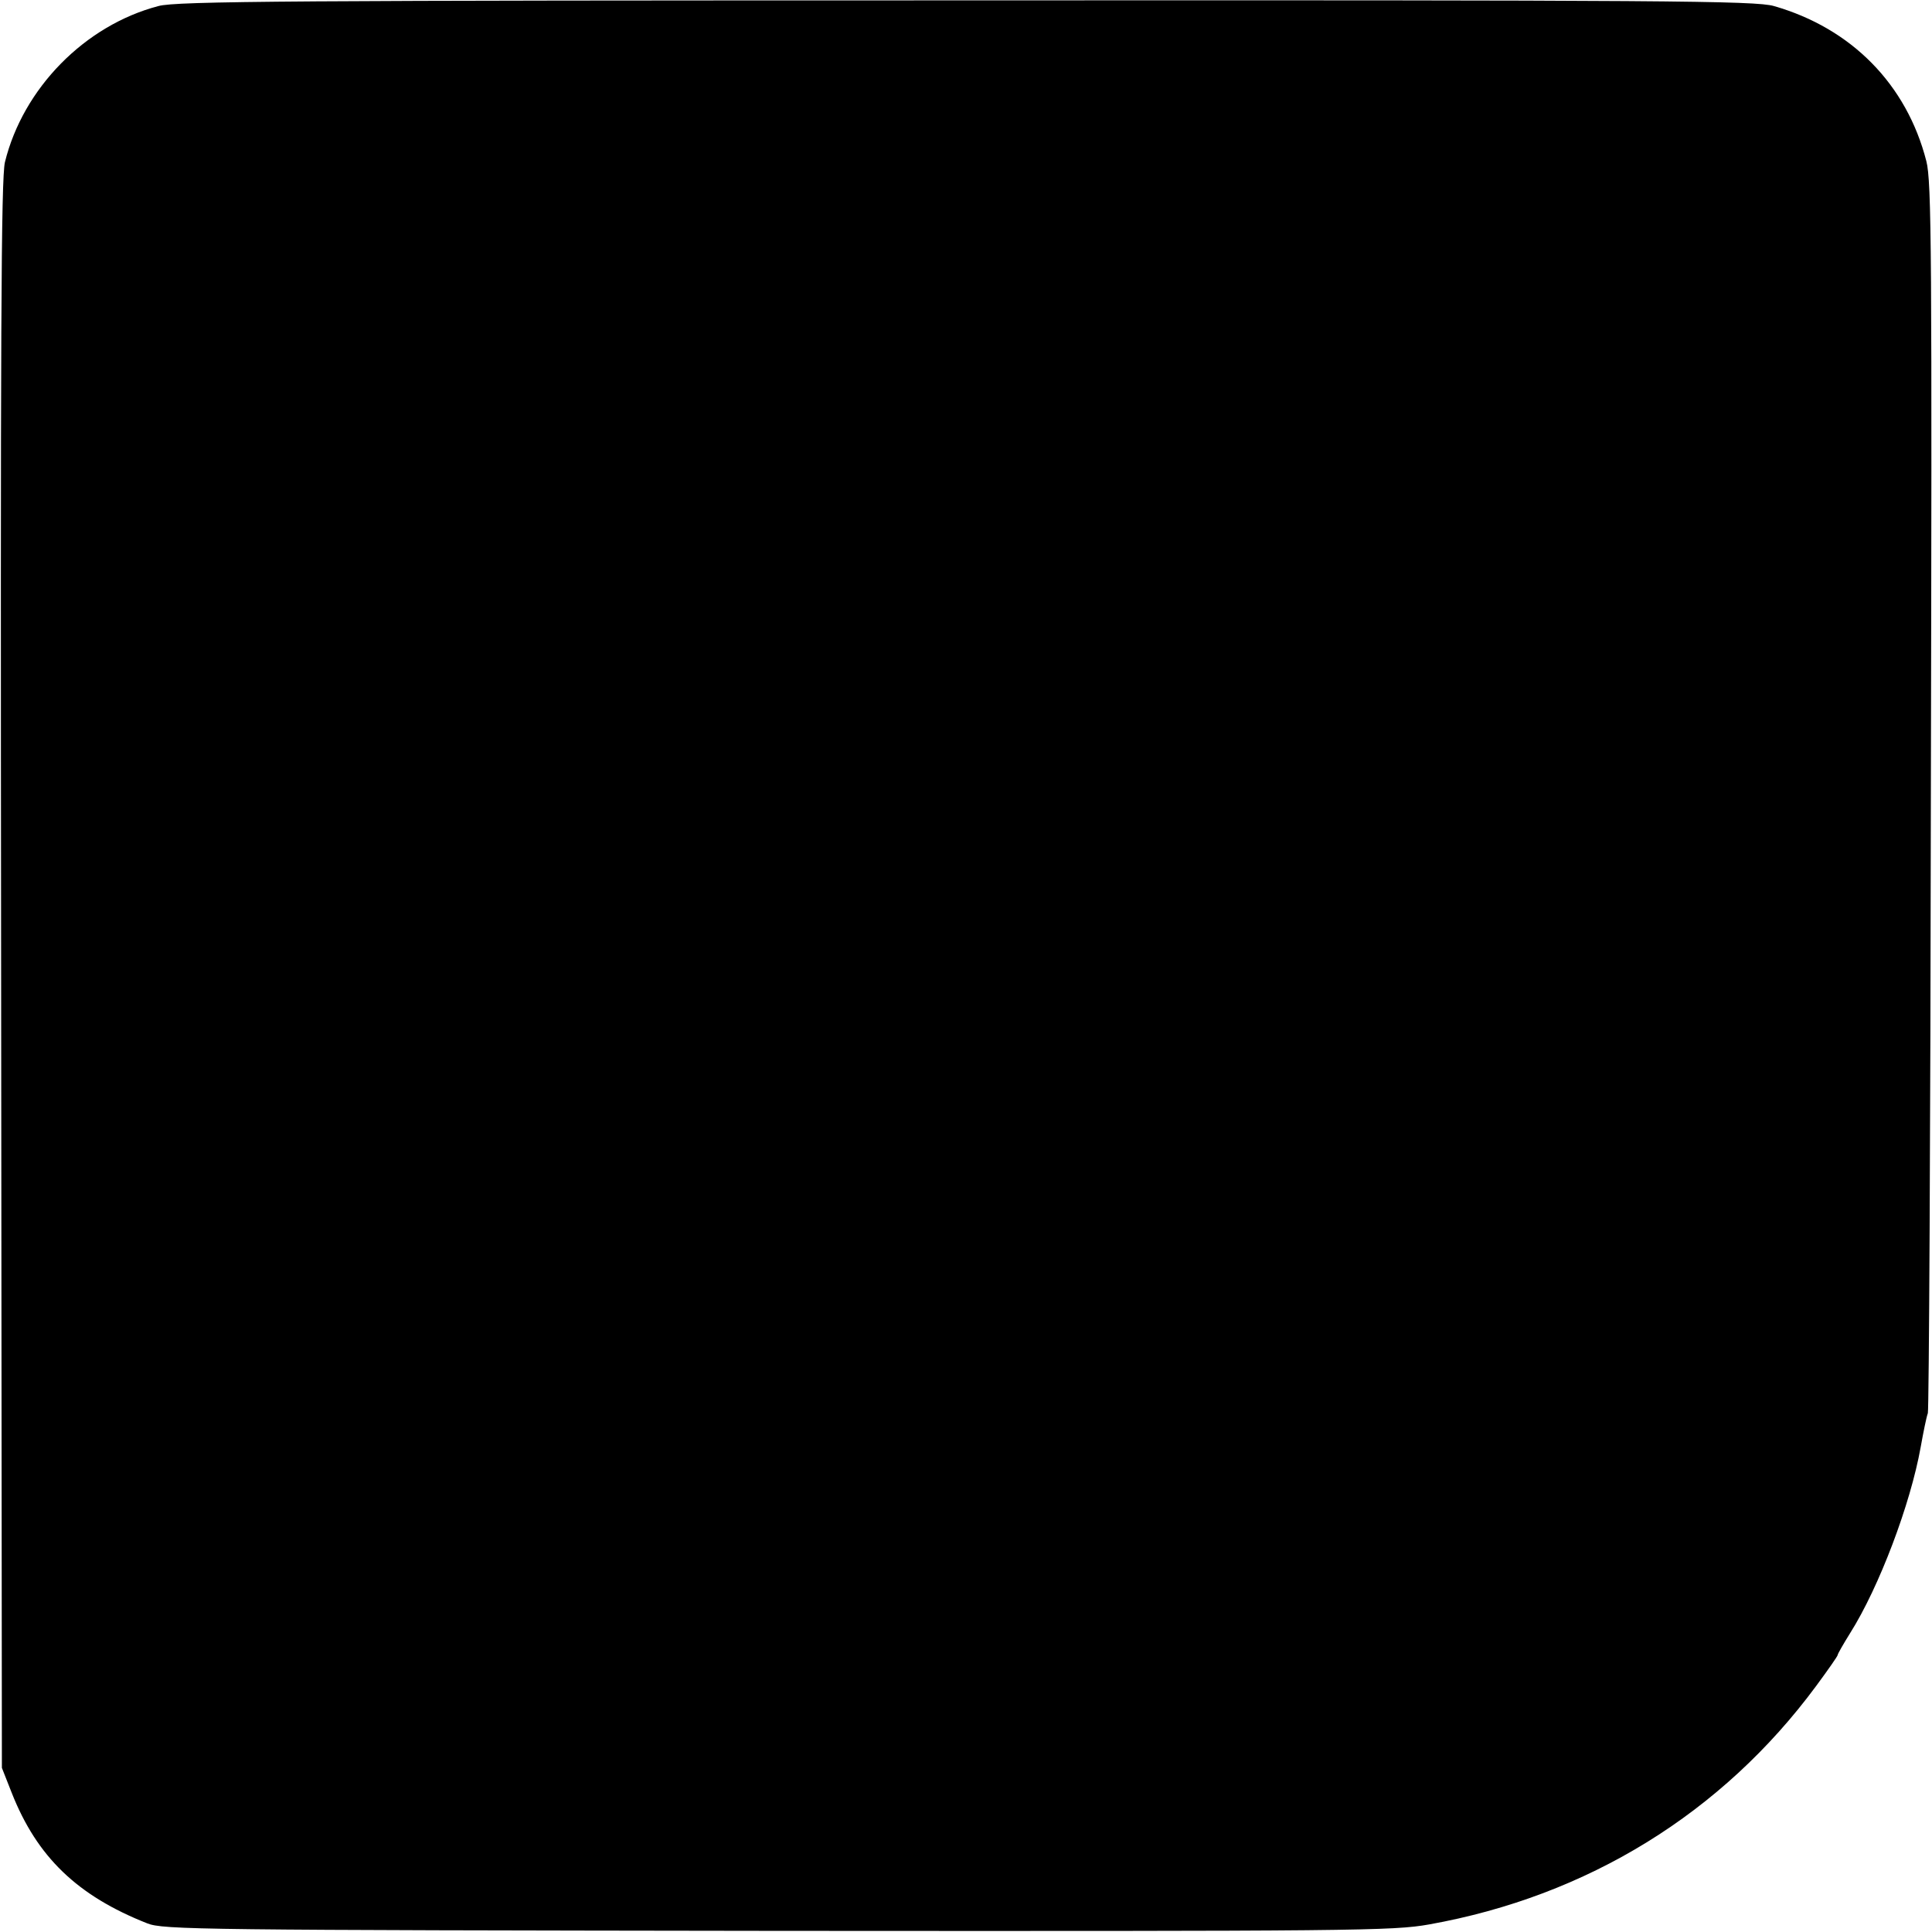
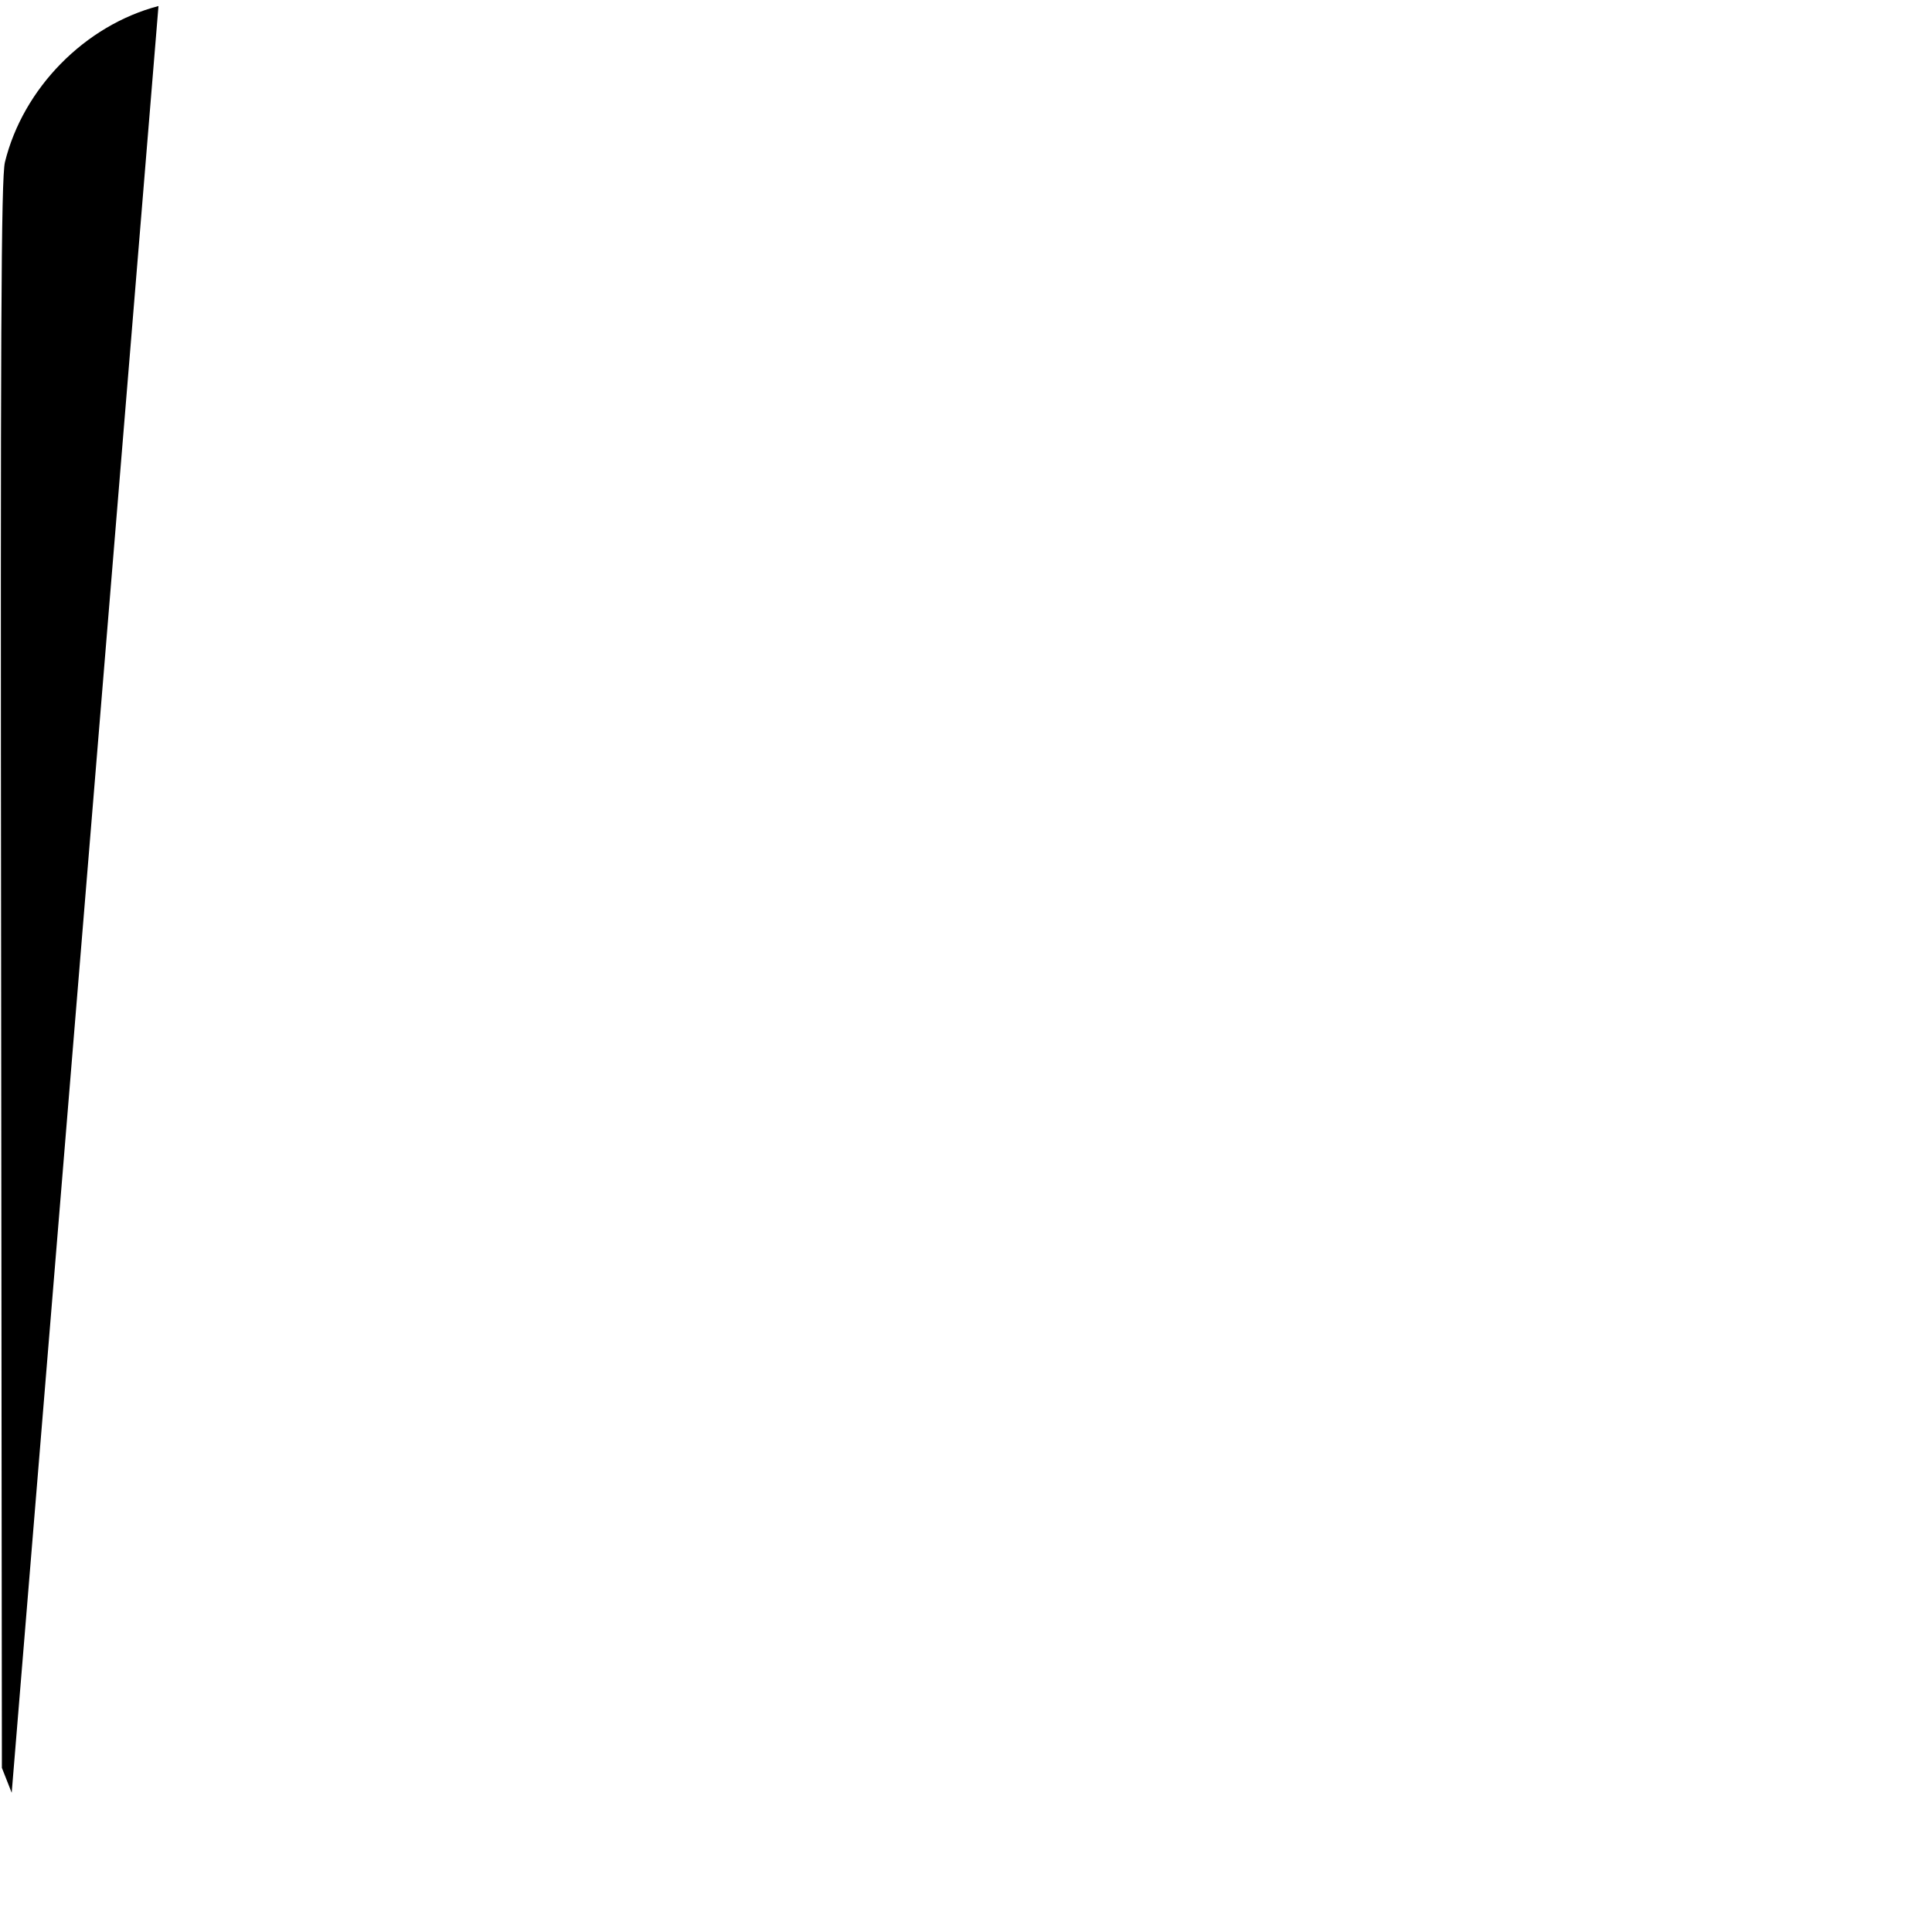
<svg xmlns="http://www.w3.org/2000/svg" version="1.0" width="512pt" height="512pt" viewBox="0 0 512 512" preserveAspectRatio="xMidYMid meet">
  <g transform="translate(0,512) scale(0.1,-0.1)" fill="#000000" stroke="none">
-     <path d="M420 5104 c-195 -51 -359 -218 -407 -414 -10 -45 -12 -440 -10 -2155 l2 -2100 26 -66 c67 -170 174 -273 359 -346 42 -17 139 -18 1670 -20 1536 -1 1631 0 1727 17 420 75 777 295 1026 632 31 42 57 79 57 82 0 3 15 29 33 58 77 122 160 342 187 493 7 39 15 79 19 90 3 11 7 748 8 1639 3 1437 2 1625 -12 1679 -52 203 -198 352 -404 411 -48 14 -283 16 -2140 15 -1786 0 -2094 -2 -2141 -15z" />
+     <path d="M420 5104 c-195 -51 -359 -218 -407 -414 -10 -45 -12 -440 -10 -2155 l2 -2100 26 -66 z" />
  </g>
</svg>